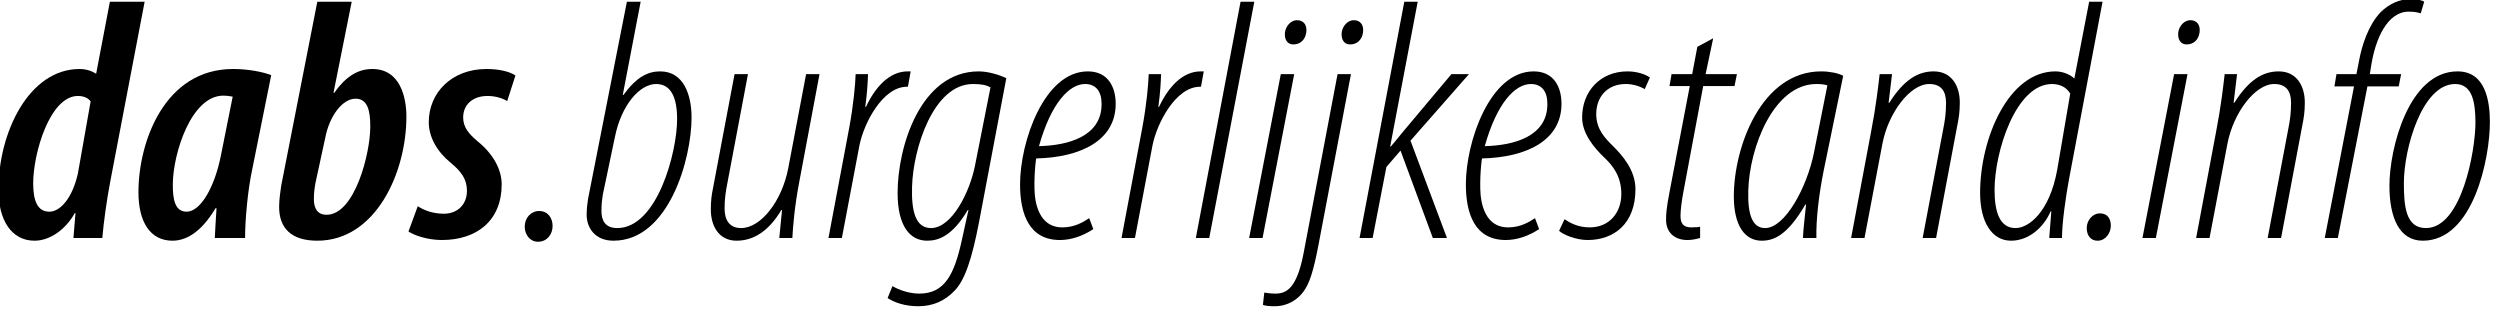
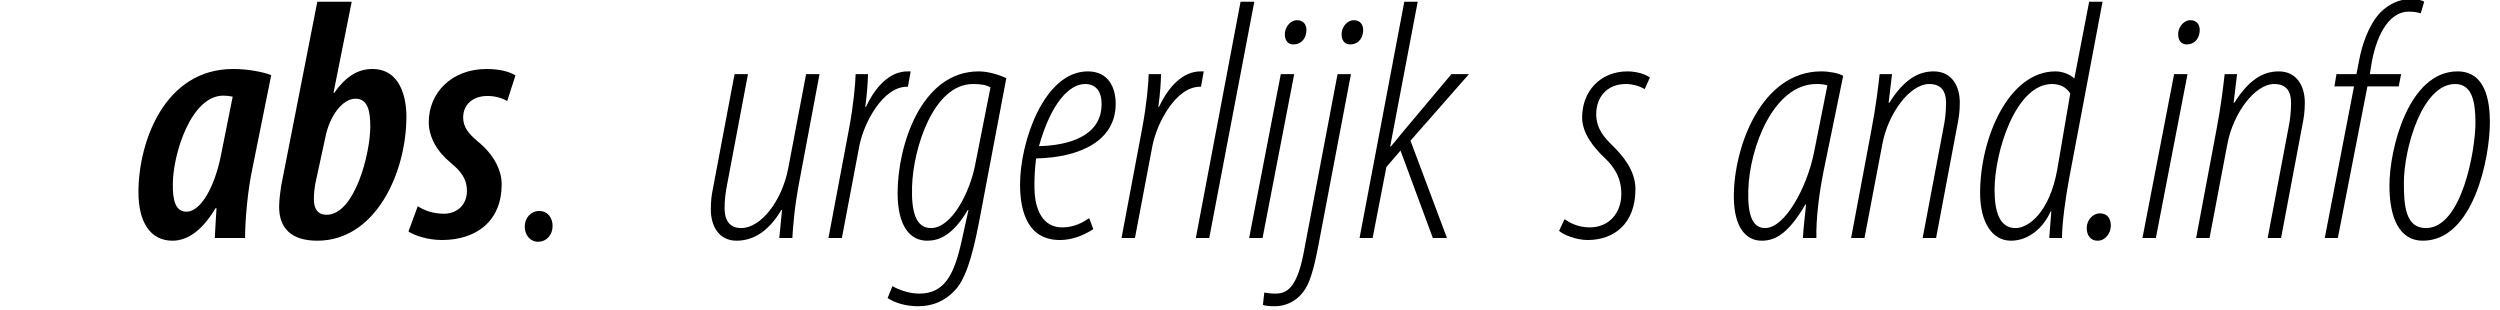
<svg xmlns="http://www.w3.org/2000/svg" width="100%" height="100%" viewBox="0 0 363 45" version="1.1" xml:space="preserve" style="fill-rule:evenodd;clip-rule:evenodd;stroke-linejoin:round;stroke-miterlimit:2;">
  <g transform="matrix(1,0,0,1,-114.477,-0.5)">
    <g transform="matrix(0.398,0,0,0.051,-93.346,-15.8)">
-       <path d="M562.26,324.591L557.241,529.654C555.735,521.879 553.601,516.048 551.217,516.048C532.77,516.048 521.601,695.843 521.601,860.088C521.601,946.583 526.37,1004.89 534.778,1004.89C540.299,1004.89 546.072,973.795 549.46,926.174L549.711,926.174L548.958,997.12L559.499,997.12C560.001,950.471 561.131,888.272 562.386,836.763L574.935,324.591L562.26,324.591ZM550.589,813.438C548.582,883.412 544.189,922.287 540.174,922.287C535.781,922.287 534.276,890.215 534.276,841.622C534.276,755.126 540.425,592.825 550.589,592.825C552.723,592.825 554.354,598.657 555.233,608.375L550.589,813.438Z" style="fill-rule:nonzero;" />
-       <path d="M611.578,997.12C611.578,944.64 612.582,859.116 614.214,800.804L621.116,533.542C617.853,523.823 612.582,516.048 607.186,516.048C582.213,516.048 572.676,723.055 572.676,866.891C572.676,951.443 576.943,1004.89 585.1,1004.89C589.743,1004.89 595.39,983.514 600.786,912.568L601.163,912.568C600.912,945.611 600.661,970.88 600.535,997.12L611.578,997.12ZM602.794,760.958C600.535,851.341 595.39,922.287 590.245,922.287C586.229,922.287 585.1,891.187 585.225,841.622C585.351,757.07 591.876,591.854 603.672,591.854C604.676,591.854 605.806,592.825 607.061,594.769L602.794,760.958Z" style="fill-rule:nonzero;" />
+       <path d="M611.578,997.12C611.578,944.64 612.582,859.116 614.214,800.804L621.116,533.542C617.853,523.823 612.582,516.048 607.186,516.048C582.213,516.048 572.676,723.055 572.676,866.891C572.676,951.443 576.943,1004.89 585.1,1004.89C589.743,1004.89 595.39,983.514 600.786,912.568L601.163,912.568C600.912,945.611 600.661,970.88 600.535,997.12L611.578,997.12ZM602.794,760.958C600.535,851.341 595.39,922.287 590.245,922.287C586.229,922.287 585.1,891.187 585.225,841.622C585.351,757.07 591.876,591.854 603.672,591.854C604.676,591.854 605.806,592.825 607.061,594.769Z" style="fill-rule:nonzero;" />
      <path d="M637.932,324.591L624.755,848.425C624.504,863.003 624.002,886.328 624.002,908.681C624.002,968.936 628.394,1004.89 637.932,1004.89C659.14,1004.89 670.434,812.466 670.434,651.137C670.434,598.657 668.301,516.048 658.01,516.048C652.614,516.048 648.222,538.401 644.081,584.079L643.83,584.079L650.481,324.591L637.932,324.591ZM640.818,712.364C642.324,650.165 647.093,600.6 651.861,600.6C656.254,600.6 657.257,633.644 657.257,680.293C657.257,756.098 651.61,931.034 641.32,931.034C637.932,931.034 636.677,912.568 636.677,886.328C636.677,868.834 636.928,854.256 637.304,838.707L640.818,712.364Z" style="fill-rule:nonzero;" />
      <path d="M671.187,978.655C673.195,989.345 678.089,1002.95 683.36,1002.95C696.16,1002.95 705.195,947.555 705.195,844.538C705.195,802.748 702.184,758.042 696.285,721.111C693.399,701.674 691.14,683.209 691.14,654.053C691.14,618.094 694.529,592.825 700.05,592.825C702.685,592.825 705.446,598.657 707.203,607.403L710.215,534.514C708.207,523.823 704.442,516.048 699.674,516.048C686.874,516.048 678.591,584.079 678.591,667.659C678.591,709.449 681.603,751.239 686.497,782.339C690.387,807.607 692.521,828.988 692.521,863.003C692.521,898.962 689.509,927.146 684.238,928.118C679.846,928.118 676.709,917.427 674.575,906.737L671.187,978.655Z" style="fill-rule:nonzero;" />
      <path d="M718.497,1007.81C721.76,1007.81 723.768,986.43 723.768,963.105C723.768,939.78 722.011,920.343 718.874,920.343C715.862,920.343 713.603,939.78 713.603,965.049C713.603,988.373 715.611,1007.81 718.372,1007.81L718.497,1007.81Z" style="fill-rule:nonzero;" />
-       <path d="M750.874,324.591L736.694,886.328C736.443,897.99 736.192,915.484 736.192,931.034C736.192,967.964 739.204,1004.89 745.98,1004.89C766.184,1004.89 774.467,771.648 774.467,654.053C774.467,589.91 771.58,522.851 763.047,522.851C758.655,522.851 754.514,537.429 749.619,589.91L749.368,589.91L755.894,324.591L750.874,324.591ZM746.482,710.421C748.866,617.122 755.643,558.81 761.541,558.81C766.937,558.81 769.196,596.713 769.196,658.912C769.196,753.183 761.918,968.936 747.361,968.936C743.094,968.936 741.588,948.527 741.588,920.343C741.588,899.934 741.839,886.328 742.09,873.694L746.482,710.421Z" style="fill-rule:nonzero;" />
      <path d="M816.256,530.626L809.73,798.86C807.471,891.187 799.816,968.936 792.538,968.936C788.271,968.936 786.514,945.611 786.514,913.54C786.514,887.3 786.89,865.919 787.518,841.622L795.047,530.626L790.153,530.626L782.247,857.172C781.745,875.637 781.494,893.131 781.494,916.456C781.494,961.161 784.255,1004.89 790.906,1004.89C796.679,1004.89 802.451,980.598 807.22,917.427L807.471,917.427L806.467,997.12L811.236,997.12C811.487,964.077 811.989,908.681 813.871,832.875L821.15,530.626L816.256,530.626Z" style="fill-rule:nonzero;" />
      <path d="M829.307,997.12L835.707,733.745C837.338,669.603 844.24,566.585 853.025,566.585L853.401,566.585L854.405,522.851L853.276,522.851C846.625,522.851 841.479,567.557 838.091,623.925L837.84,623.925C838.593,580.191 838.719,554.923 838.844,530.626L834.326,530.626C834.201,559.782 833.573,617.122 831.942,685.152L824.412,997.12L829.307,997.12Z" style="fill-rule:nonzero;" />
      <path d="M845.997,1168.17C848.632,1181.77 852.523,1191.49 857.166,1191.49C862.436,1191.49 866.829,1176.91 870.468,1146.79C874.107,1117.63 876.743,1058.35 879.378,950.471L889.292,542.289C886.782,532.57 882.641,522.851 879.252,522.851C858.044,522.851 849.636,736.661 849.636,868.834C849.636,965.049 854.28,1004.89 860.429,1004.89C864.444,1004.89 869.59,992.261 875.237,917.427L875.488,917.427L873.103,1001.98C870.342,1101.11 866.829,1155.53 857.542,1155.53C854.029,1155.53 850.264,1145.82 847.754,1134.15L845.997,1168.17ZM877.872,791.085C875.99,865.919 869.464,968.936 861.809,968.936C856.036,968.936 854.656,918.399 854.907,851.341C855.283,742.492 862.687,558.81 877.119,558.81C880.256,558.81 882.013,561.726 883.519,568.529L877.872,791.085Z" style="fill-rule:nonzero;" />
      <path d="M919.535,940.752C917.276,952.414 914.139,966.992 909.747,966.992C904.602,966.992 901.213,941.724 899.959,890.215C899.08,854.256 899.833,784.282 900.21,770.676C916.523,767.761 929.198,719.168 929.198,615.178C929.198,567.557 926.437,522.851 919.033,522.851C903.096,522.851 894.311,723.055 894.311,844.538C894.311,928.118 897.574,1002.95 908.868,1002.95C913.01,1002.95 917.276,991.289 921.041,971.852L919.535,940.752ZM924.053,616.15C924.053,708.477 911.755,733.745 901.213,735.689C905.606,613.235 912.257,558.81 918.029,558.81C921.92,558.81 924.053,579.219 924.053,615.178L924.053,616.15Z" style="fill-rule:nonzero;" />
      <path d="M936.226,997.12L942.626,733.745C944.257,669.603 951.159,566.585 959.944,566.585L960.32,566.585L961.324,522.851L960.195,522.851C953.544,522.851 948.398,567.557 945.01,623.925L944.759,623.925C945.512,580.191 945.638,554.923 945.763,530.626L941.245,530.626C941.12,559.782 940.492,617.122 938.861,685.152L931.331,997.12L936.226,997.12Z" style="fill-rule:nonzero;" />
      <path d="M963.332,997.12L979.771,324.591L974.752,324.591L958.438,997.12L963.332,997.12Z" style="fill-rule:nonzero;" />
      <path d="M982.783,997.12L994.328,530.626L989.434,530.626L977.889,997.12L982.783,997.12ZM994.077,446.074C996.462,446.074 998.344,433.44 998.721,412.059C999.097,391.65 997.842,377.072 995.332,377.072C993.324,377.072 991.317,391.65 990.94,412.059C990.689,433.44 991.944,446.074 993.952,446.074L994.077,446.074Z" style="fill-rule:nonzero;" />
      <path d="M1010.14,530.626L997.717,1041.83C995.207,1142.9 991.317,1155.53 987.426,1155.53C985.795,1155.53 984.289,1153.59 983.411,1152.62L982.909,1187.61C983.787,1190.52 985.418,1191.49 987.175,1191.49C992.195,1191.49 995.709,1171.08 997.717,1149.7C999.85,1127.35 1001.36,1092.36 1003.24,1014.61L1015.03,530.626L1010.14,530.626ZM1014.78,446.074C1017.17,446.074 1019.05,433.44 1019.43,412.059C1019.8,391.65 1018.55,377.072 1016.04,377.072C1014.03,377.072 1012.02,391.65 1011.65,412.059C1011.39,433.44 1012.65,446.074 1014.66,446.074L1014.78,446.074Z" style="fill-rule:nonzero;" />
      <path d="M1022.94,997.12L1027.96,794.973L1033.11,748.323L1044.9,997.12L1050.05,997.12L1036.75,720.139L1058.08,530.626L1051.68,530.626L1033.48,699.73C1032.73,707.505 1030.85,724.999 1029.59,736.661L1029.34,736.661L1039.38,324.591L1034.49,324.591L1018.17,997.12L1022.94,997.12Z" style="fill-rule:nonzero;" />
-       <path d="M1082.17,940.752C1079.91,952.414 1076.78,966.992 1072.38,966.992C1067.24,966.992 1063.85,941.724 1062.6,890.215C1061.72,854.256 1062.47,784.282 1062.85,770.676C1079.16,767.761 1091.84,719.168 1091.84,615.178C1091.84,567.557 1089.08,522.851 1081.67,522.851C1065.73,522.851 1056.95,723.055 1056.95,844.538C1056.95,928.118 1060.21,1002.95 1071.51,1002.95C1075.65,1002.95 1079.91,991.289 1083.68,971.852L1082.17,940.752ZM1086.69,616.15C1086.69,708.477 1074.39,733.745 1063.85,735.689C1068.24,613.235 1074.89,558.81 1080.67,558.81C1084.56,558.81 1086.69,579.219 1086.69,615.178L1086.69,616.15Z" style="fill-rule:nonzero;" />
      <path d="M1090.96,976.711C1092.34,987.402 1097.11,1002.95 1101.37,1002.95C1110.91,1002.95 1118.82,957.274 1118.82,858.144C1118.82,804.691 1114.17,762.901 1110.66,735.689C1107.77,713.336 1104.51,688.068 1104.51,644.334C1104.51,597.685 1108.28,558.81 1115.3,558.81C1117.81,558.81 1120.32,564.641 1122.2,573.388L1124.09,540.345C1122.45,530.626 1119.19,522.851 1115.93,522.851C1106.02,522.851 1099.37,579.219 1099.37,654.053C1099.37,700.702 1103.88,741.52 1107.4,767.761C1110.41,790.113 1113.67,820.241 1113.67,871.75C1113.67,925.202 1109.28,966.992 1102.13,966.992C1097.61,966.992 1094.6,952.414 1092.96,943.668L1090.96,976.711Z" style="fill-rule:nonzero;" />
-       <path d="M1141.4,452.877L1139.52,530.626L1131.99,530.626L1131.24,564.641L1138.64,564.641L1131.24,866.891C1130.11,912.568 1129.99,929.09 1129.99,945.611C1129.99,981.57 1133.12,1002.95 1137.77,1002.95C1139.15,1002.95 1140.78,1001.01 1142.41,997.12L1142.41,965.049C1141.66,966.992 1140.9,966.021 1139.15,966.992C1136.01,966.992 1135.26,953.386 1135.26,933.949C1135.26,919.371 1135.63,893.131 1136.38,863.003L1143.54,564.641L1154.96,564.641L1155.84,530.626L1144.42,530.626L1147.18,428.581L1141.4,452.877Z" style="fill-rule:nonzero;" />
      <path d="M1184.83,997.12C1184.7,943.668 1185.7,875.637 1187.46,806.635L1194.61,535.486C1192.86,527.711 1189.59,522.851 1186.58,522.851C1164.87,522.851 1154.71,736.661 1154.71,878.553C1154.71,965.049 1158.97,1004.89 1164.87,1004.89C1169.14,1004.89 1174.16,991.289 1180.81,901.878L1181.06,901.878C1180.56,943.668 1180.06,969.908 1179.93,997.12L1184.83,997.12ZM1183.95,754.155C1181.44,852.313 1173.4,968.936 1166.13,968.936C1161.61,968.936 1159.73,932.977 1159.98,863.003C1160.35,739.577 1169.26,558.81 1184.83,558.81C1186.46,558.81 1187.71,559.782 1188.84,562.698L1183.95,754.155Z" style="fill-rule:nonzero;" />
      <path d="M1202.39,997.12L1208.92,728.886C1211.05,641.419 1218.96,558.81 1225.99,558.81C1230.38,558.81 1232.13,579.219 1232.13,612.263C1232.13,640.447 1231.76,661.828 1231.13,686.124L1223.6,997.12L1228.5,997.12L1236.15,680.293C1236.78,655.996 1237.15,638.503 1237.15,611.291C1237.15,566.585 1234.39,522.851 1227.62,522.851C1221.85,522.851 1216.7,547.148 1211.43,612.263L1211.18,612.263L1212.43,530.626L1207.91,530.626C1207.41,563.67 1206.66,619.066 1204.78,694.871L1197.5,997.12L1202.39,997.12Z" style="fill-rule:nonzero;" />
      <path d="M1284.34,324.591L1278.94,543.26C1277.44,531.598 1274.68,522.851 1272.04,522.851C1254.98,522.851 1244.56,712.364 1244.56,868.834C1244.56,951.443 1248.83,1004.89 1255.85,1004.89C1262.13,1004.89 1267.65,968.936 1270.29,921.315L1270.54,921.315L1269.78,997.12L1274.43,997.12C1274.43,955.33 1275.81,878.553 1277.06,827.044L1289.23,324.591L1284.34,324.591ZM1272.67,803.72C1269.91,922.287 1262.38,968.936 1257.49,968.936C1251.71,968.936 1249.83,923.259 1249.83,860.088C1249.83,753.183 1257.49,558.81 1270.79,558.81C1273.92,558.81 1276.18,569.501 1277.44,586.022L1272.67,803.72Z" style="fill-rule:nonzero;" />
      <path d="M1287.48,1004.89C1290.36,1004.89 1292.25,982.542 1292.25,962.133C1292.25,945.611 1291.37,927.146 1288.23,927.146C1285.6,927.146 1283.46,946.583 1283.46,968.936C1283.46,990.317 1284.97,1004.89 1287.35,1004.89L1287.48,1004.89Z" style="fill-rule:nonzero;" />
      <path d="M1308.68,997.12L1320.23,530.626L1315.34,530.626L1303.79,997.12L1308.68,997.12ZM1319.98,446.074C1322.36,446.074 1324.25,433.44 1324.62,412.059C1325,391.65 1323.74,377.072 1321.23,377.072C1319.23,377.072 1317.22,391.65 1316.84,412.059C1316.59,433.44 1317.85,446.074 1319.85,446.074L1319.98,446.074Z" style="fill-rule:nonzero;" />
      <path d="M1328.26,997.12L1334.79,728.886C1336.92,641.419 1344.83,558.81 1351.85,558.81C1356.25,558.81 1358,579.219 1358,612.263C1358,640.447 1357.63,661.828 1357,686.124L1349.47,997.12L1354.36,997.12L1362.02,680.293C1362.65,655.996 1363.02,638.503 1363.02,611.291C1363.02,566.585 1360.26,522.851 1353.49,522.851C1347.71,522.851 1342.57,547.148 1337.3,612.263L1337.05,612.263L1338.3,530.626L1333.78,530.626C1333.28,563.67 1332.53,619.066 1330.65,694.871L1323.37,997.12L1328.26,997.12Z" style="fill-rule:nonzero;" />
      <path d="M1375.07,997.12L1385.86,565.613L1397.28,565.613L1398.16,530.626L1386.74,530.626L1387.24,506.33C1388.75,430.524 1393.14,352.775 1400.92,352.775C1402.93,352.775 1404.18,354.719 1405.31,357.635L1406.57,324.591C1405.94,320.704 1403.93,316.817 1401.8,316.817C1397.28,316.817 1393.52,332.366 1390.63,354.719C1386.37,389.706 1383.86,446.074 1382.73,495.639L1381.85,530.626L1374.57,530.626L1373.82,565.613L1380.97,565.613L1370.3,997.12L1375.07,997.12Z" style="fill-rule:nonzero;" />
      <path d="M1418.74,522.851C1400.92,522.851 1393.89,742.492 1393.89,848.425C1393.89,939.78 1397.53,1004.89 1406.07,1004.89C1424.64,1004.89 1430.54,767.761 1430.54,667.659C1430.54,606.431 1428.91,522.851 1418.74,522.851ZM1417.86,558.81C1424.14,558.81 1425.27,610.319 1425.27,669.603C1425.27,745.408 1420.37,968.936 1407.2,968.936C1399.79,968.936 1399.16,905.765 1399.16,840.65C1399.16,742.492 1405.82,558.81 1417.86,558.81Z" style="fill-rule:nonzero;" />
    </g>
  </g>
</svg>